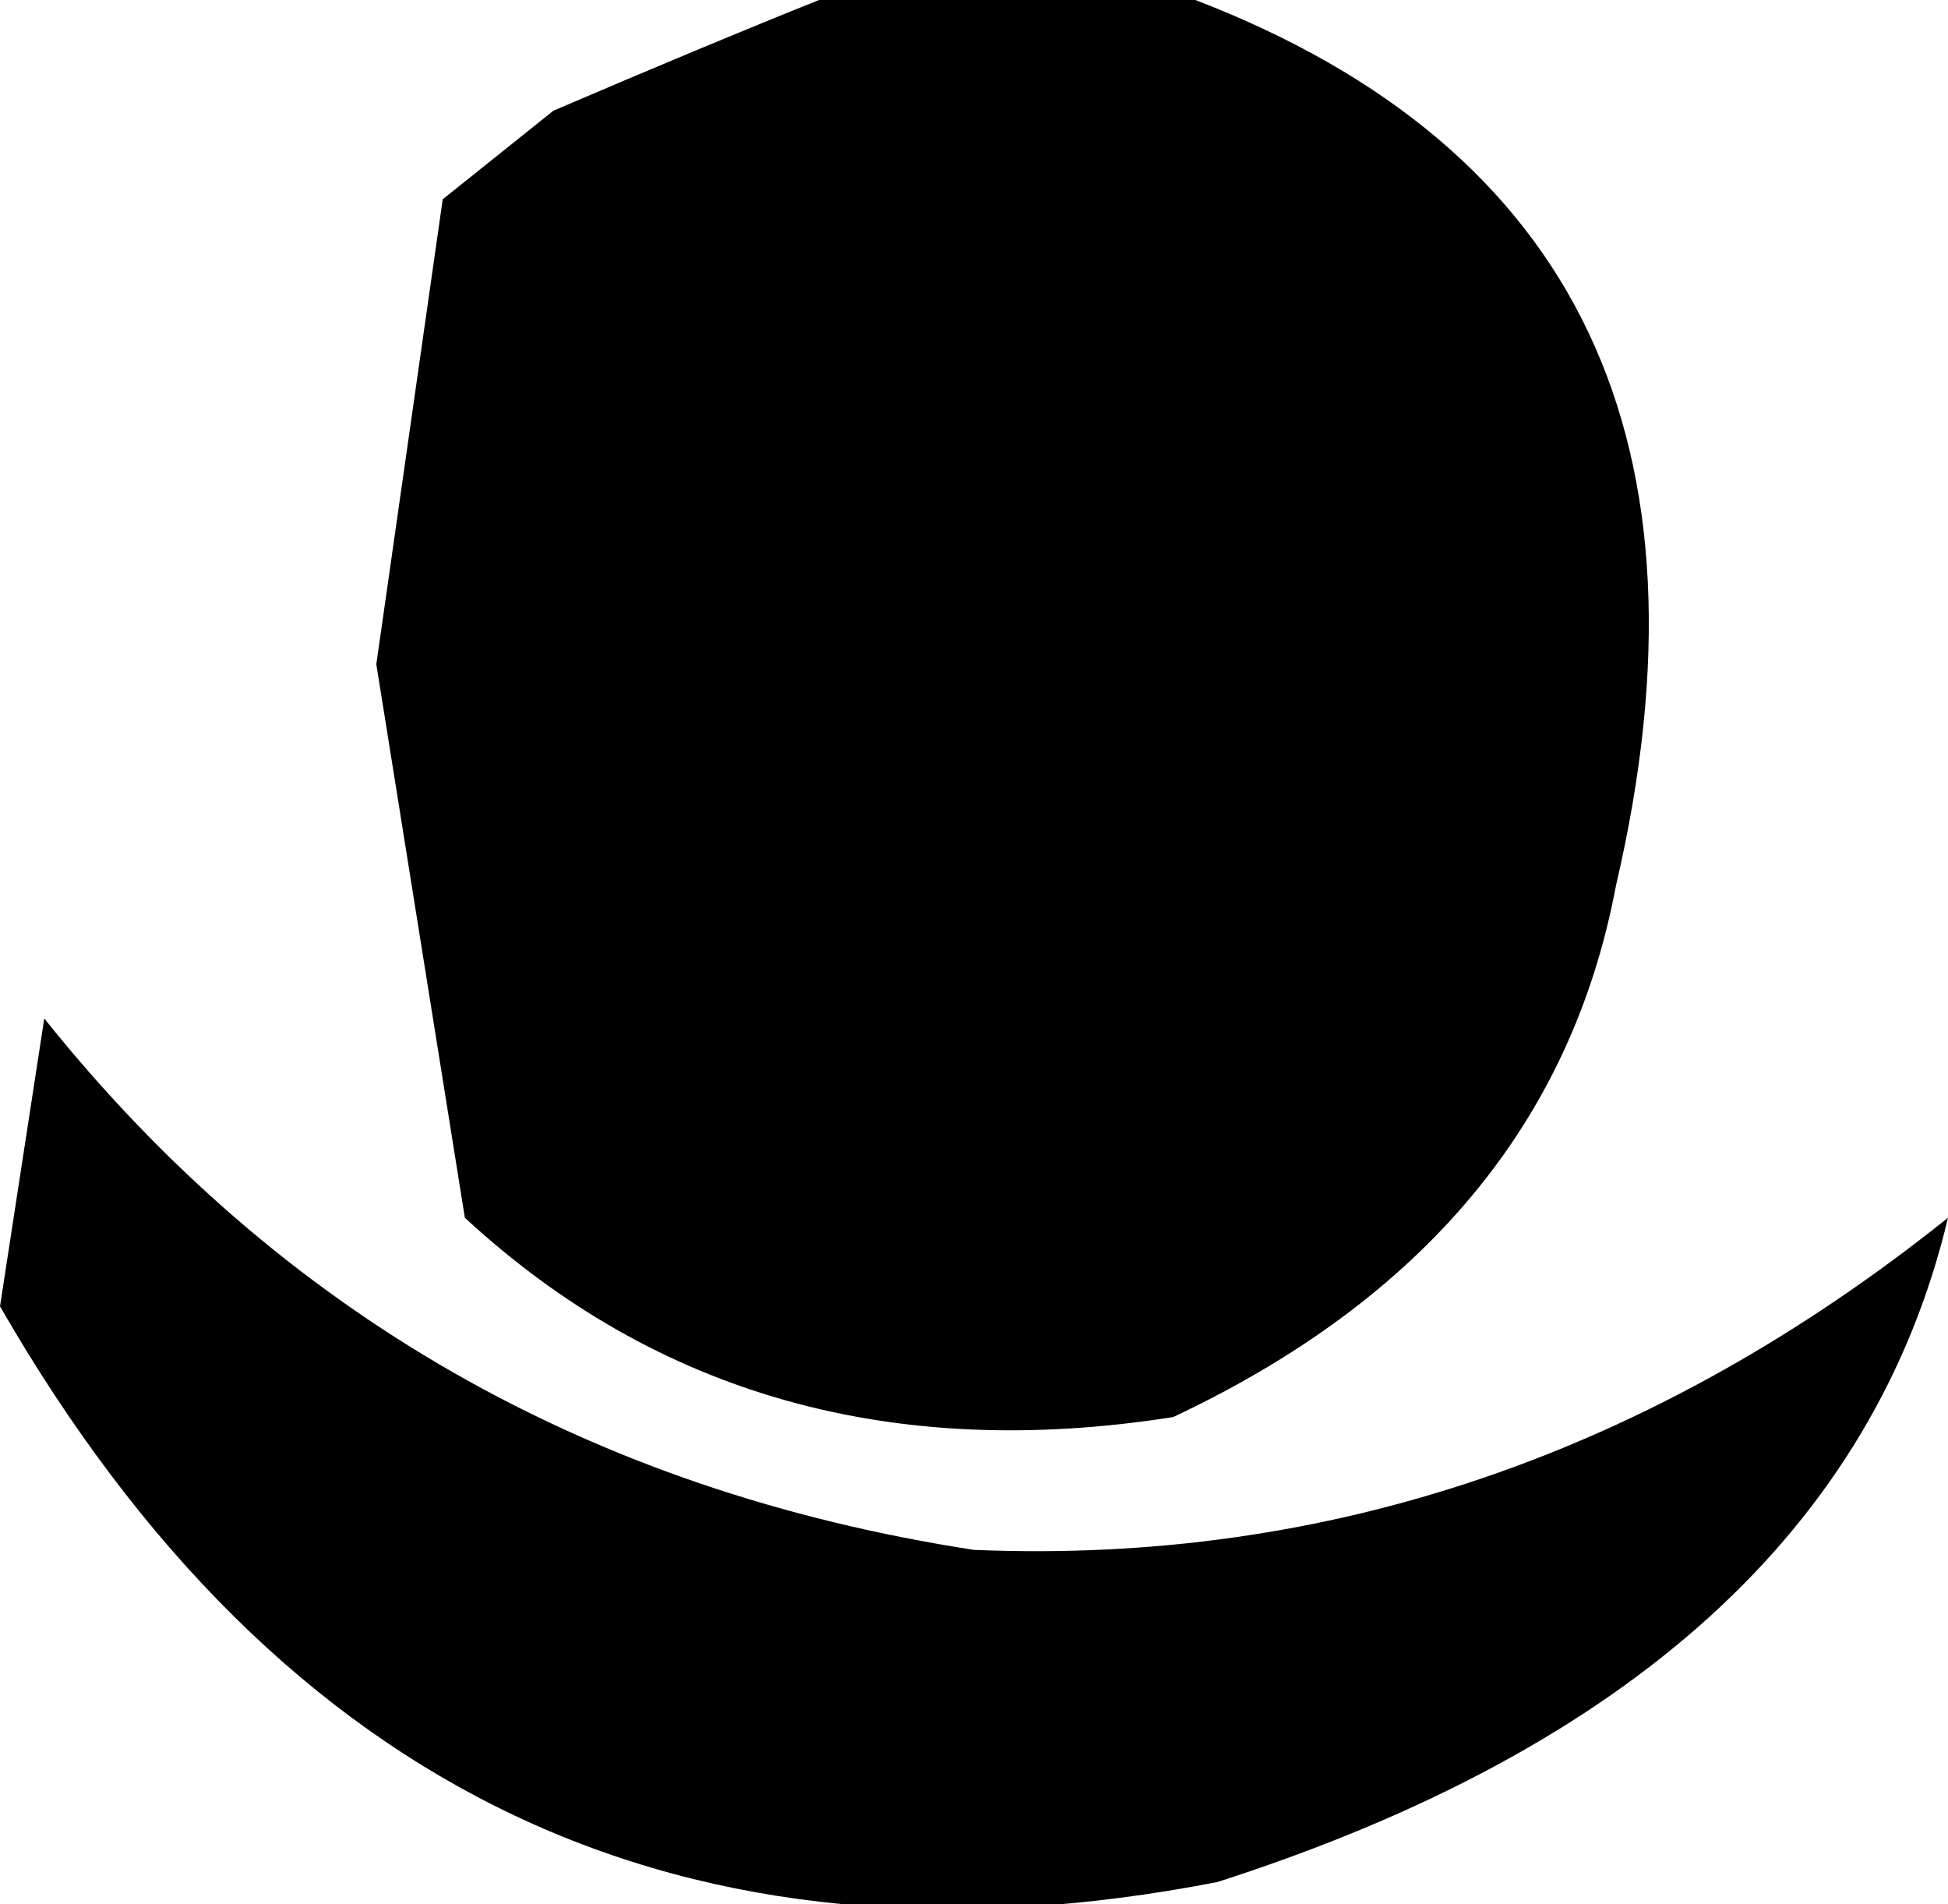
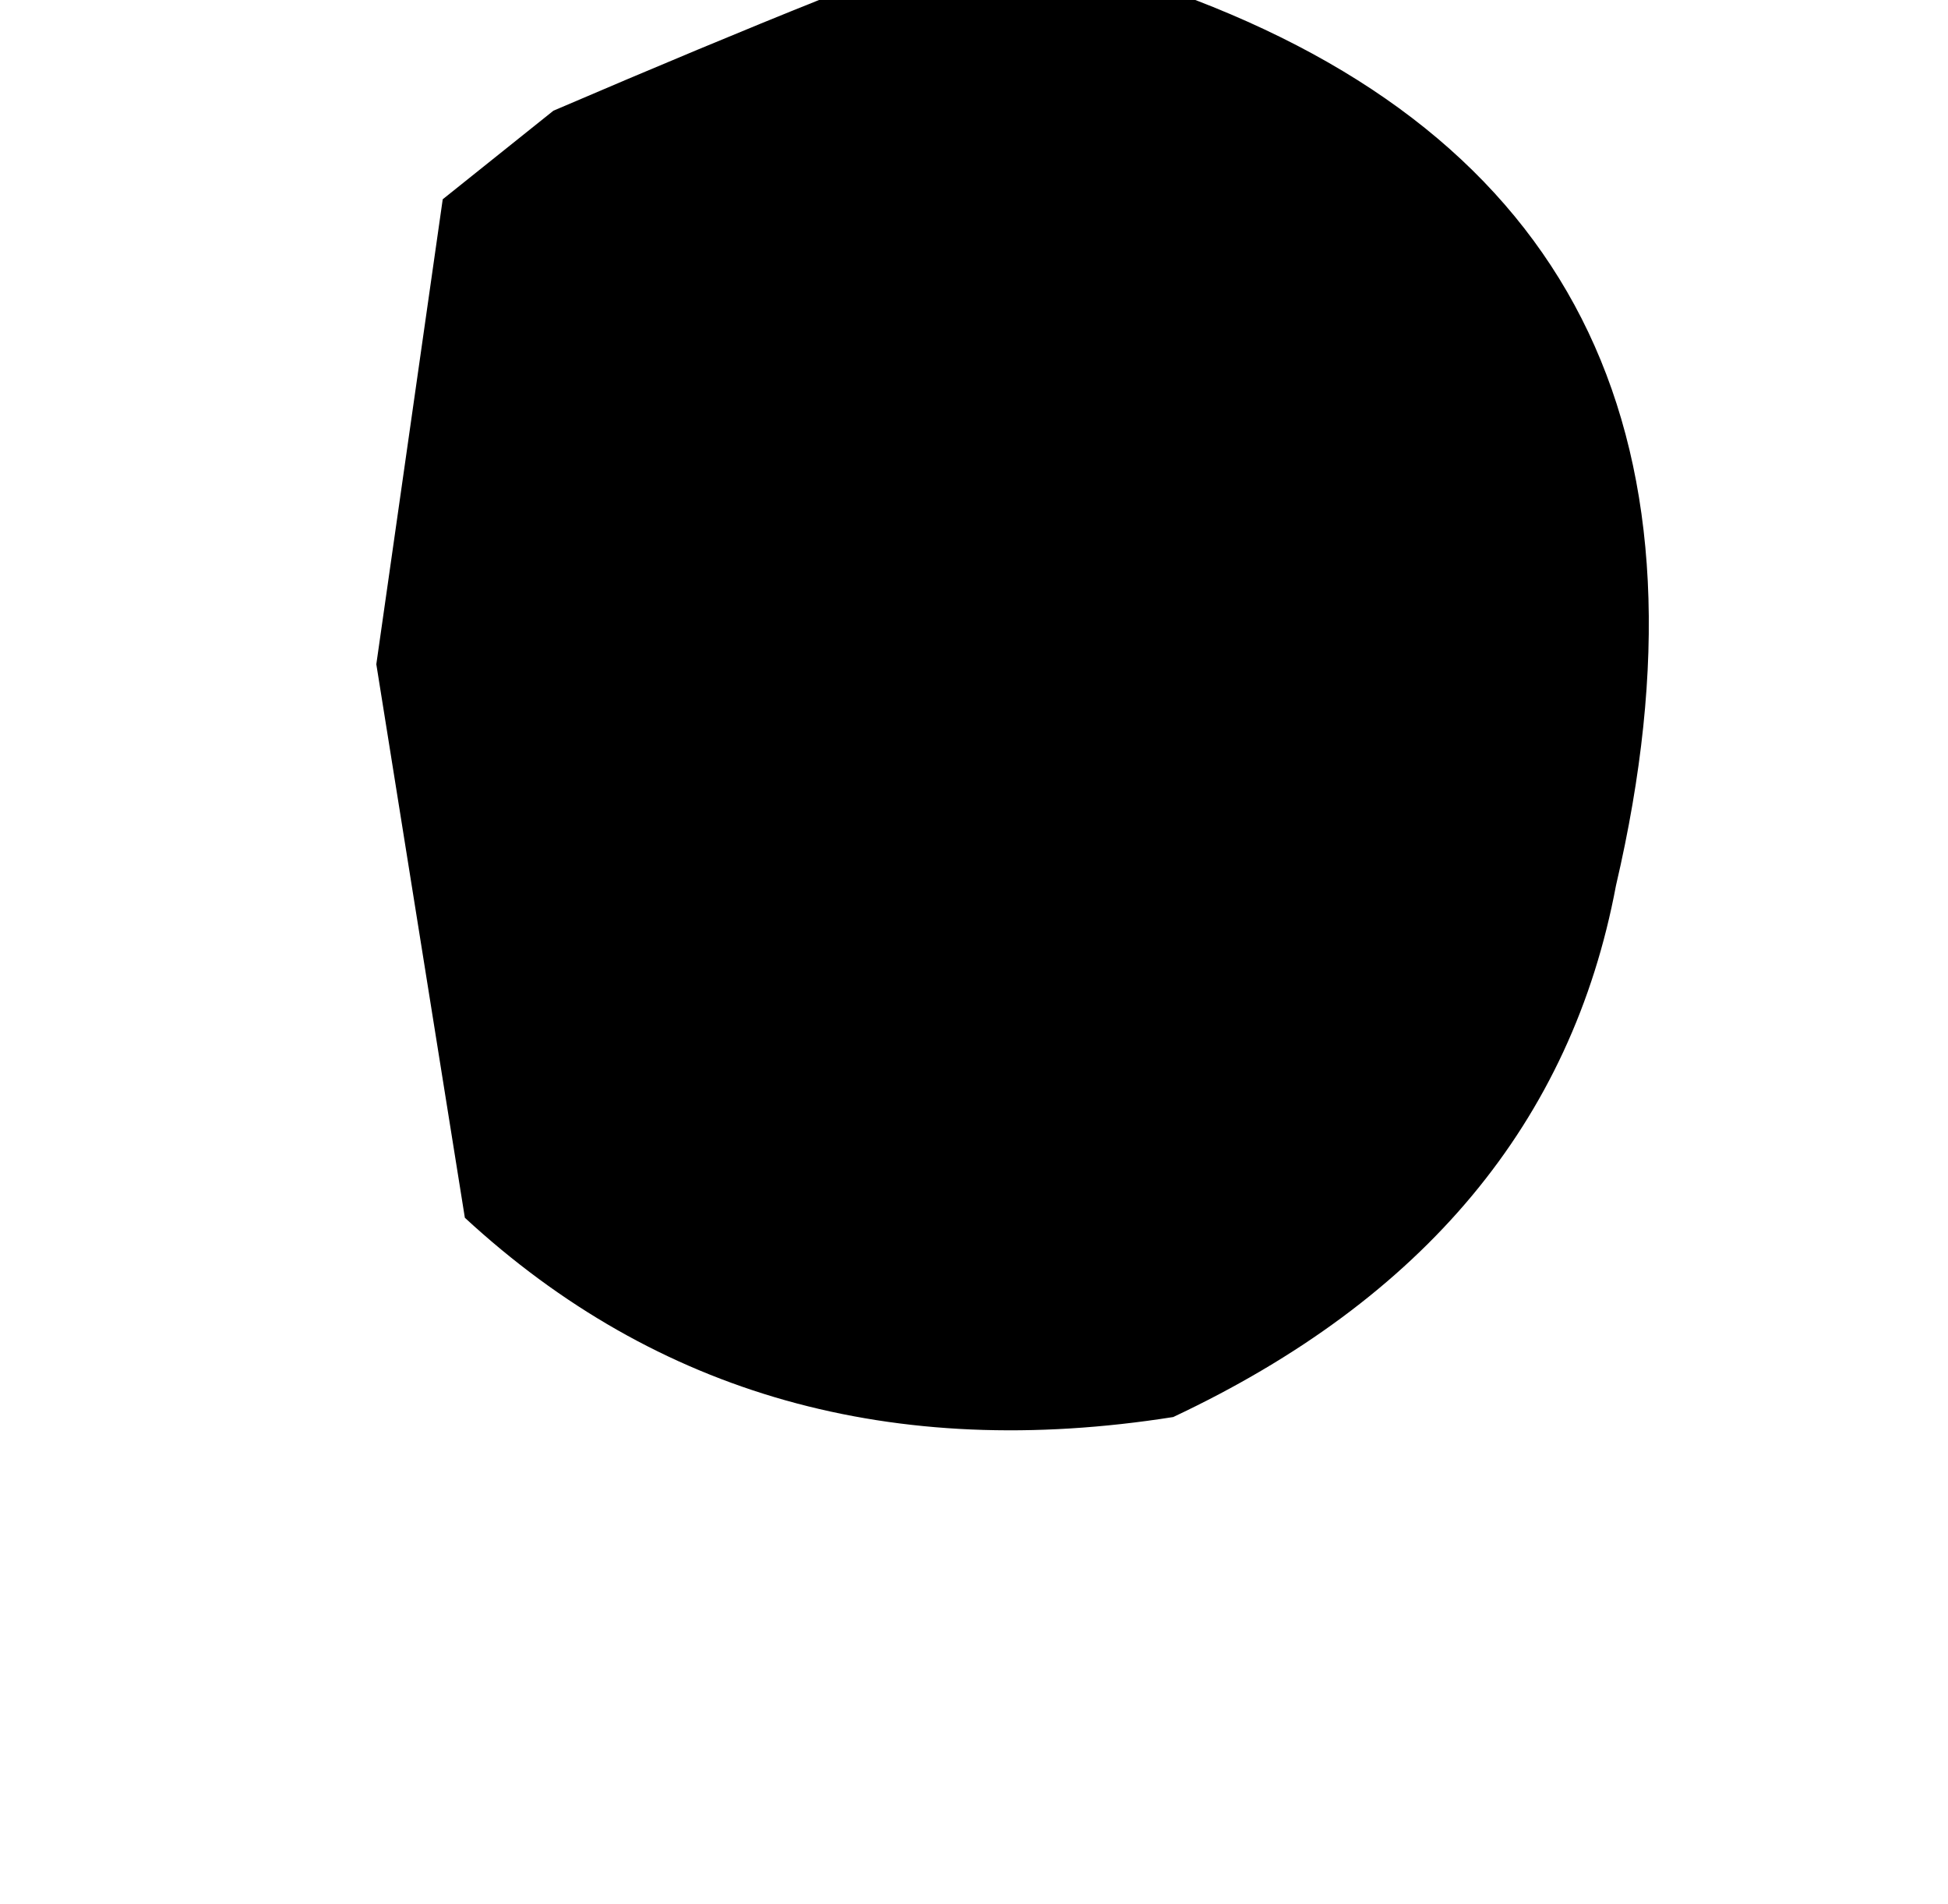
<svg xmlns="http://www.w3.org/2000/svg" height="4.3px" width="4.4px">
  <g transform="matrix(1.0, 0.0, 0.0, 1.0, 2.55, 2.1)">
-     <path d="M-1.7 -0.6 L-1.55 -1.65 -1.3 -1.85 Q-0.95 -2.0 -0.7 -2.1 L0.15 -2.1 Q1.45 -1.6 1.1 -0.1 0.95 0.7 0.1 1.1 -0.85 1.25 -1.5 0.65 L-1.7 -0.6 M-2.55 0.85 L-2.45 0.2 Q-1.65 1.2 -0.35 1.4 0.85 1.45 1.85 0.65 1.6 1.7 0.2 2.15 -1.6 2.5 -2.55 0.85" fill="#000000" fill-rule="evenodd" stroke="none" />
+     <path d="M-1.7 -0.6 L-1.55 -1.65 -1.3 -1.85 Q-0.95 -2.0 -0.7 -2.1 L0.15 -2.1 Q1.45 -1.6 1.1 -0.1 0.95 0.7 0.1 1.1 -0.85 1.25 -1.5 0.65 L-1.7 -0.6 M-2.55 0.85 L-2.45 0.2 " fill="#000000" fill-rule="evenodd" stroke="none" />
  </g>
</svg>